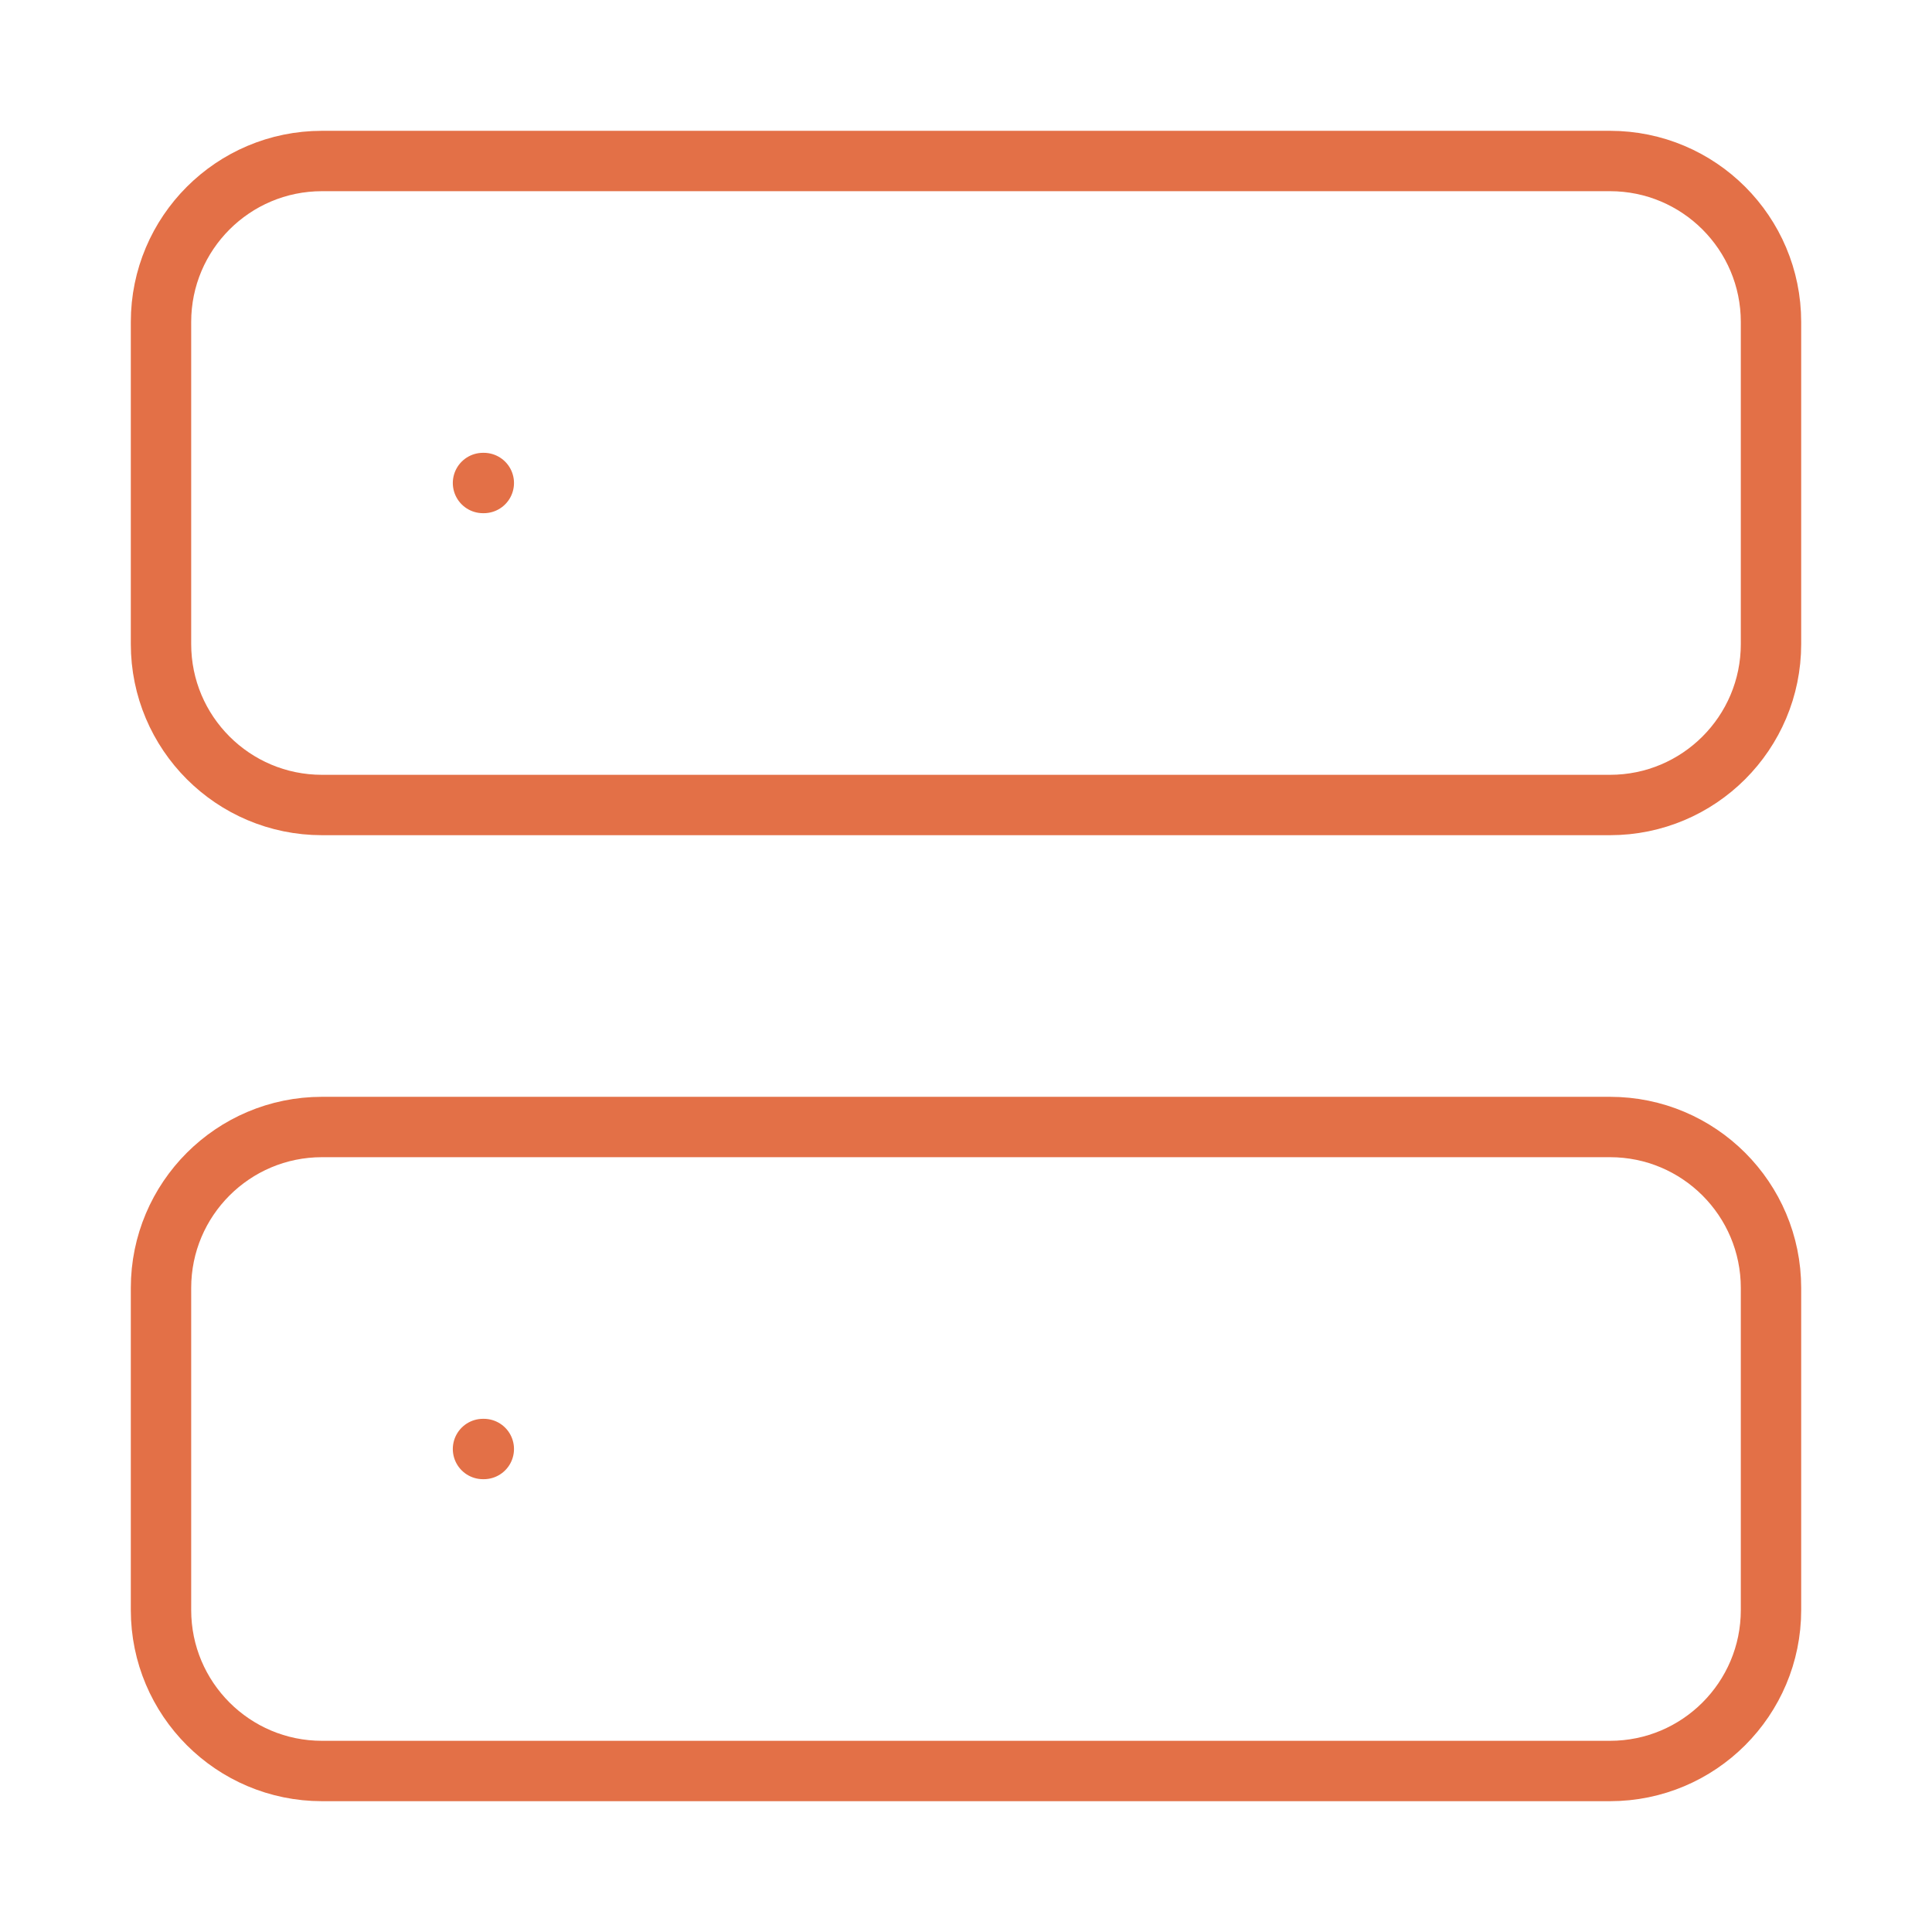
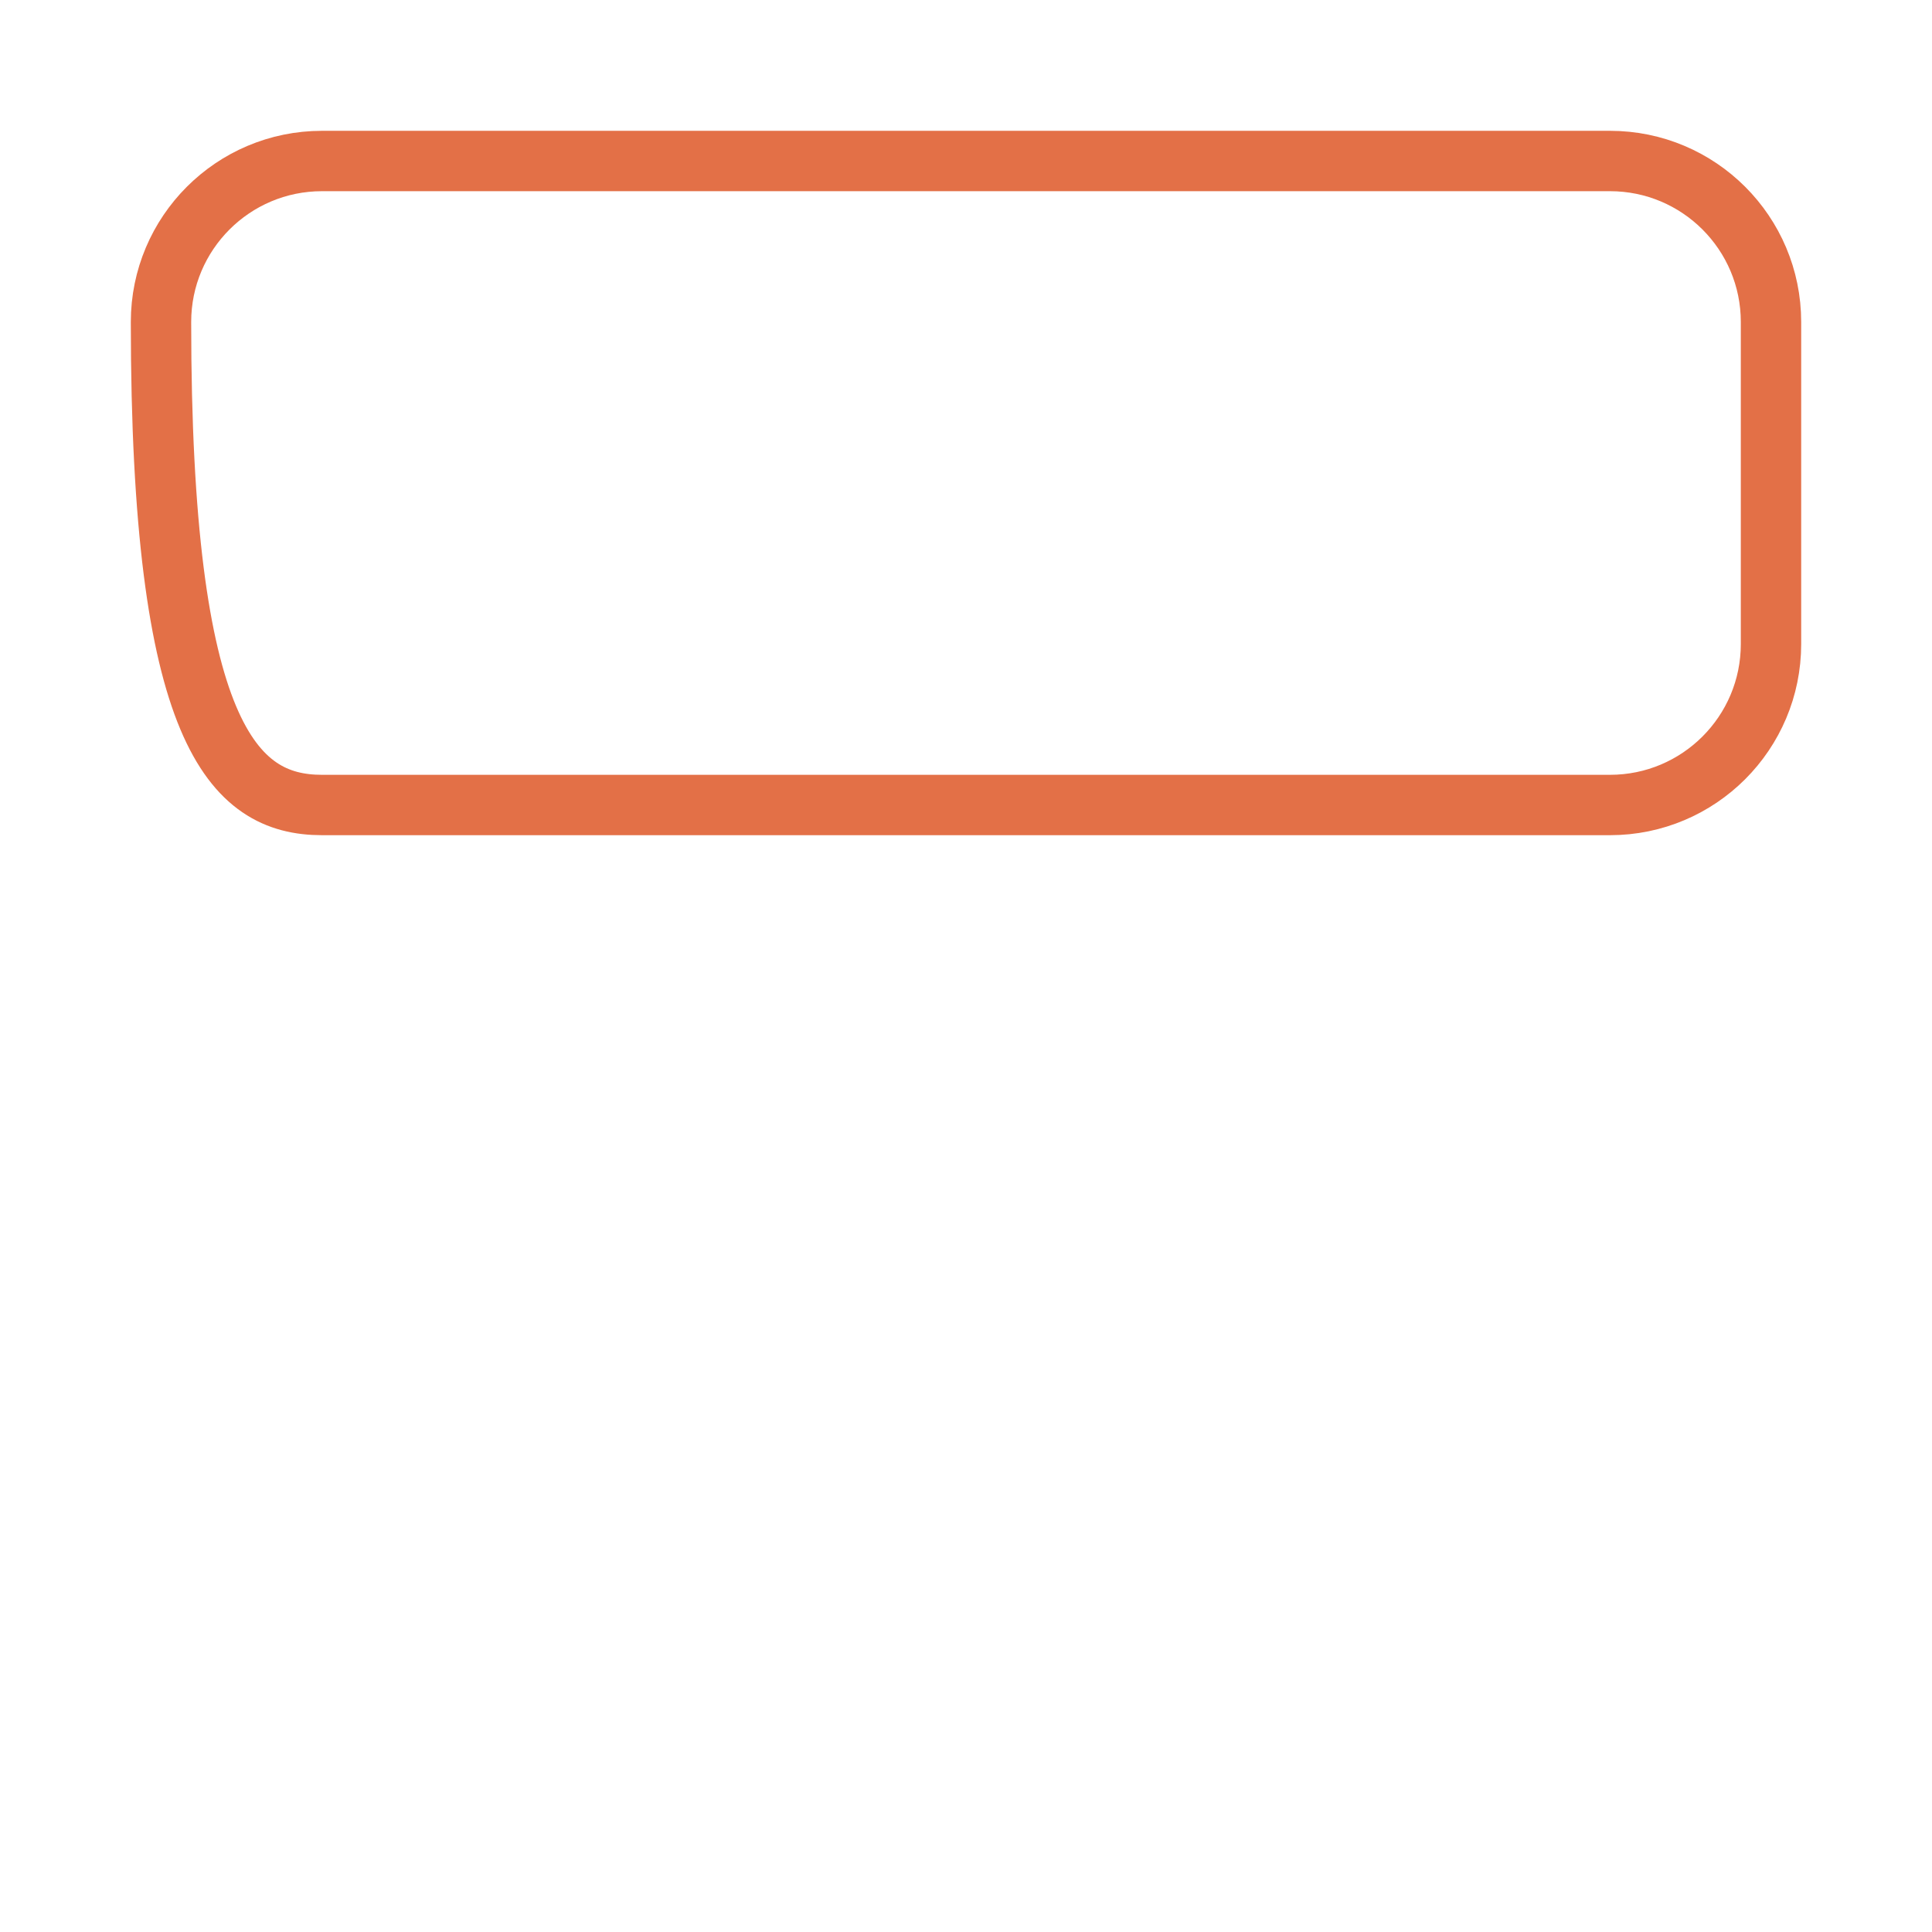
<svg xmlns="http://www.w3.org/2000/svg" width="48" height="48" viewBox="0 0 48 48" fill="none">
-   <path d="M40 4H8C5.791 4 4 5.791 4 8V16C4 18.209 5.791 20 8 20H40C42.209 20 44 18.209 44 16V8C44 5.791 42.209 4 40 4Z" stroke="#E37047" stroke-width="1.5" stroke-linecap="round" stroke-linejoin="round" />
-   <path d="M40 28H8C5.791 28 4 29.791 4 32V40C4 42.209 5.791 44 8 44H40C42.209 44 44 42.209 44 40V32C44 29.791 42.209 28 40 28Z" stroke="#E37047" stroke-width="1.5" stroke-linecap="round" stroke-linejoin="round" />
-   <path d="M12 12H12.02" stroke="#E37047" stroke-width="1.5" stroke-linecap="round" stroke-linejoin="round" />
-   <path d="M12 36H12.02" stroke="#E37047" stroke-width="1.5" stroke-linecap="round" stroke-linejoin="round" />
+   <path d="M40 4H8C5.791 4 4 5.791 4 8C4 18.209 5.791 20 8 20H40C42.209 20 44 18.209 44 16V8C44 5.791 42.209 4 40 4Z" stroke="#E37047" stroke-width="1.5" stroke-linecap="round" stroke-linejoin="round" />
</svg>